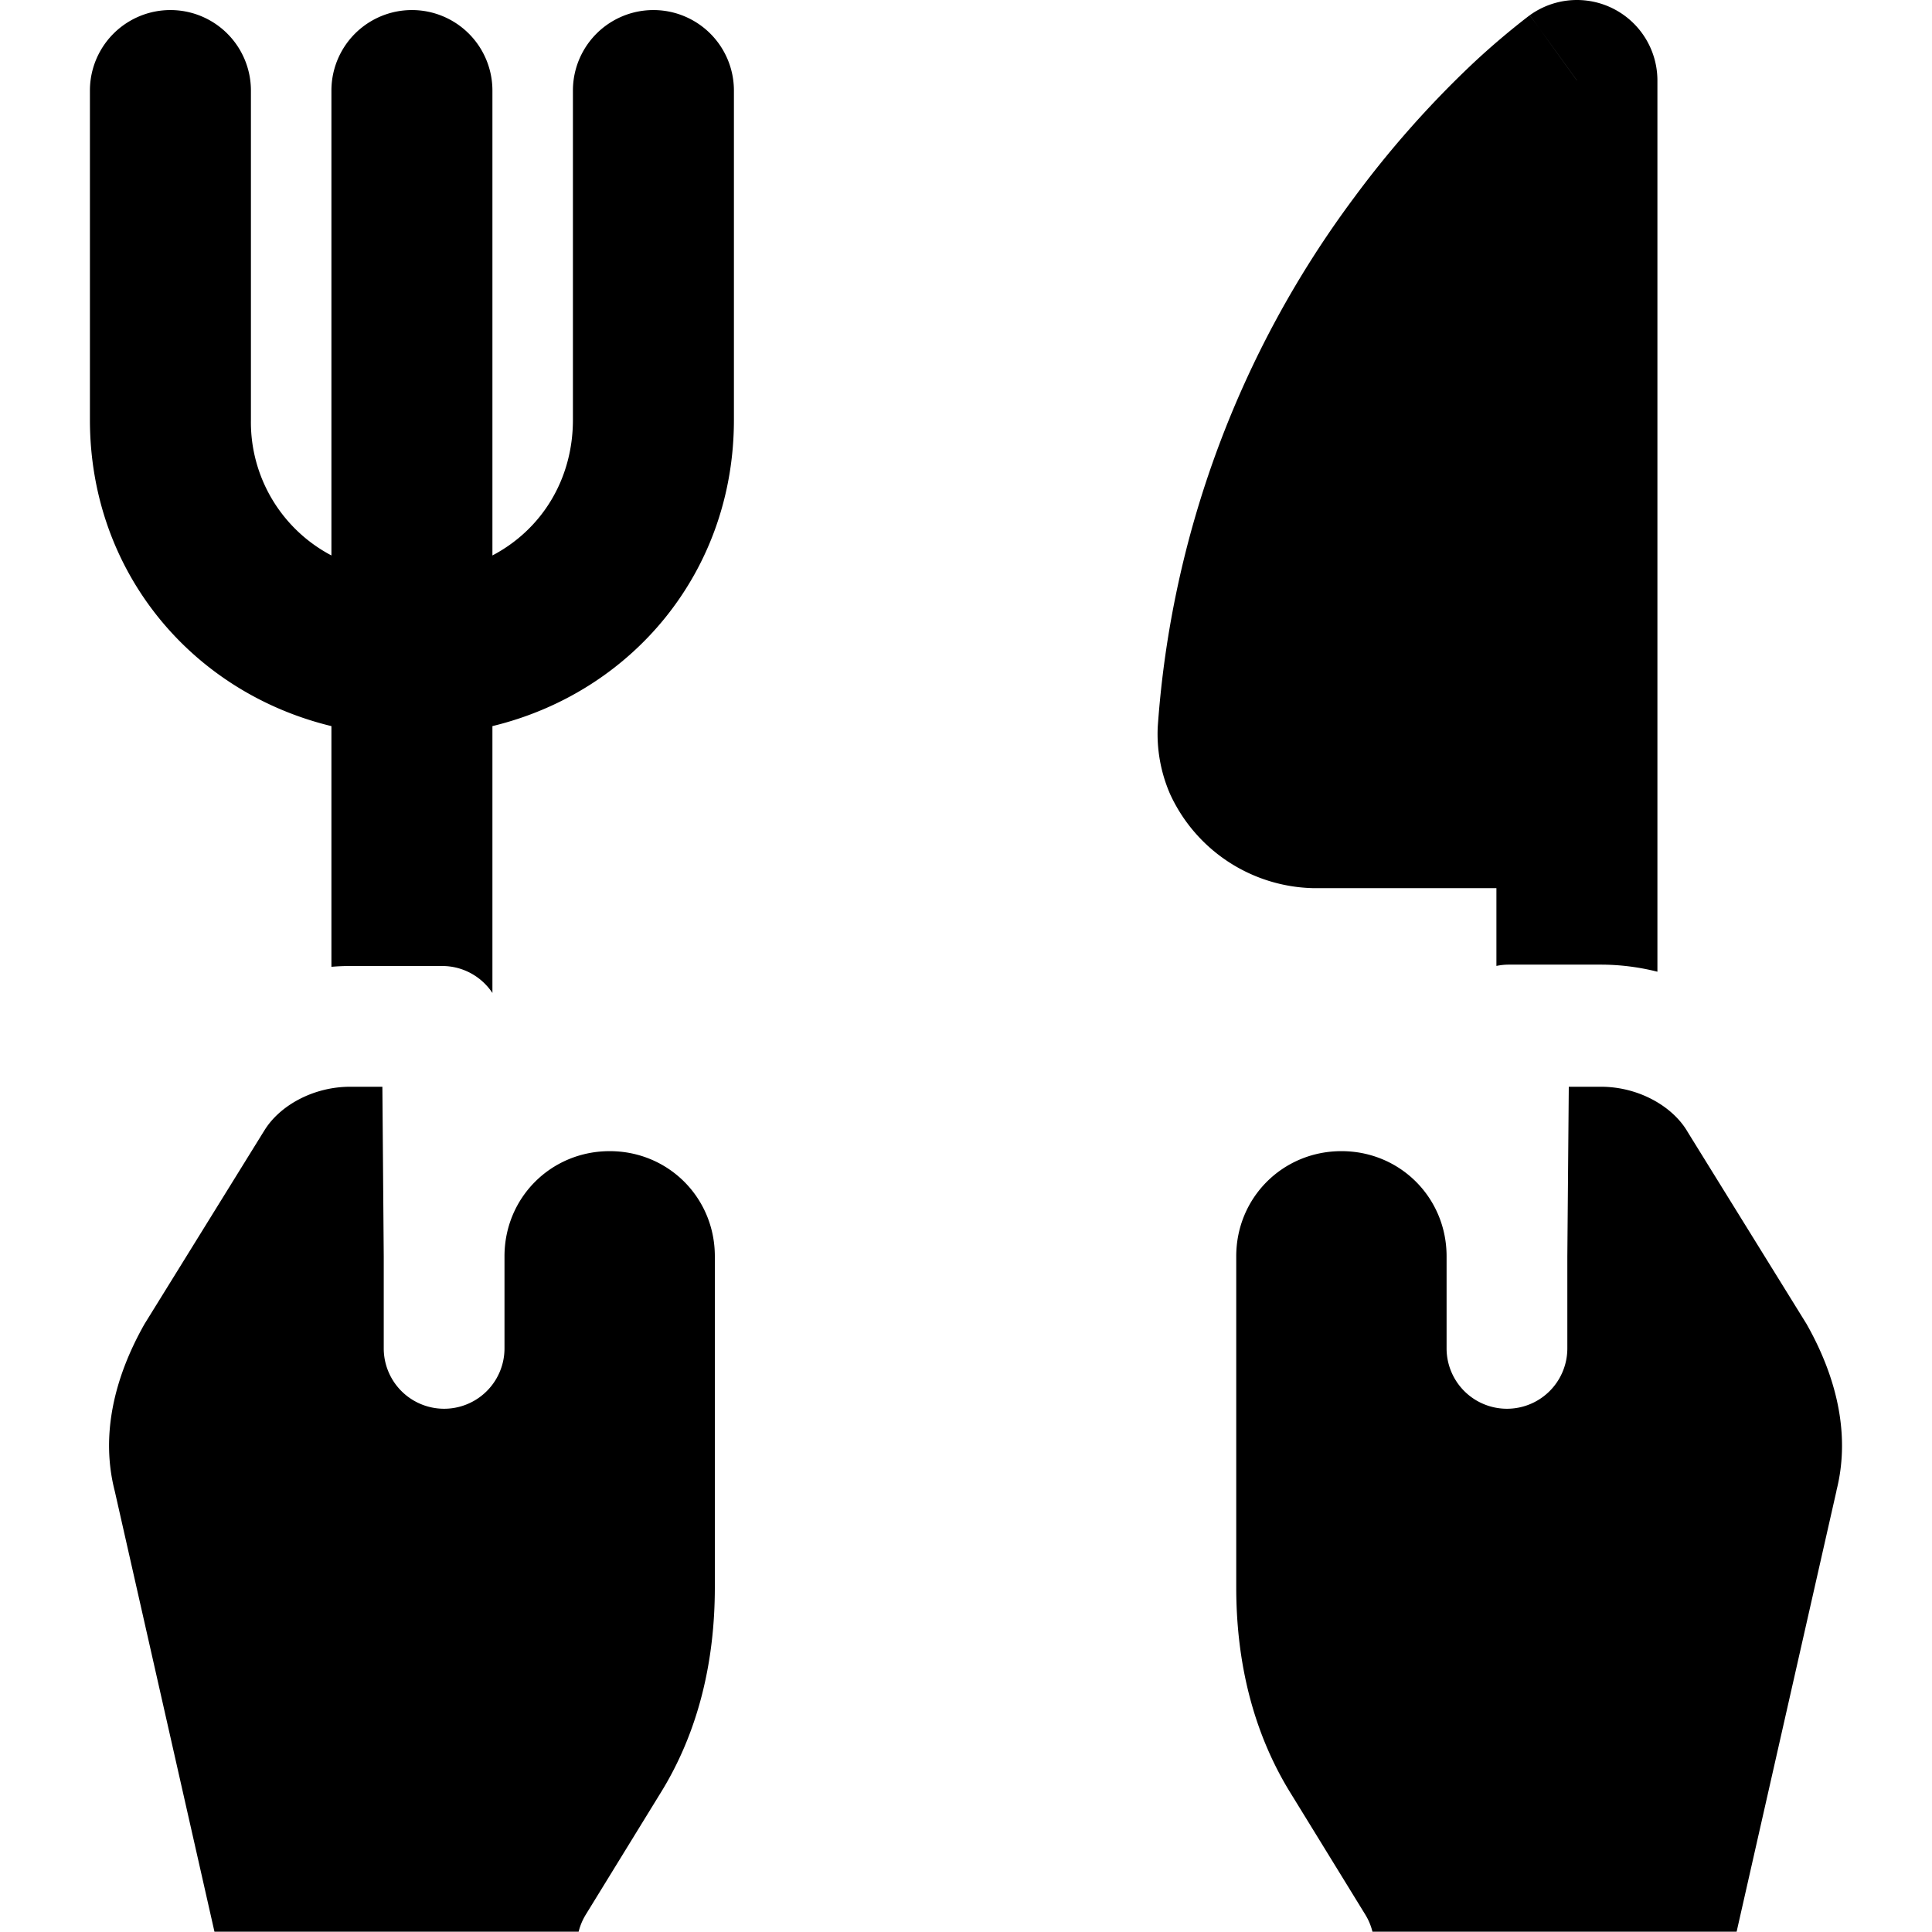
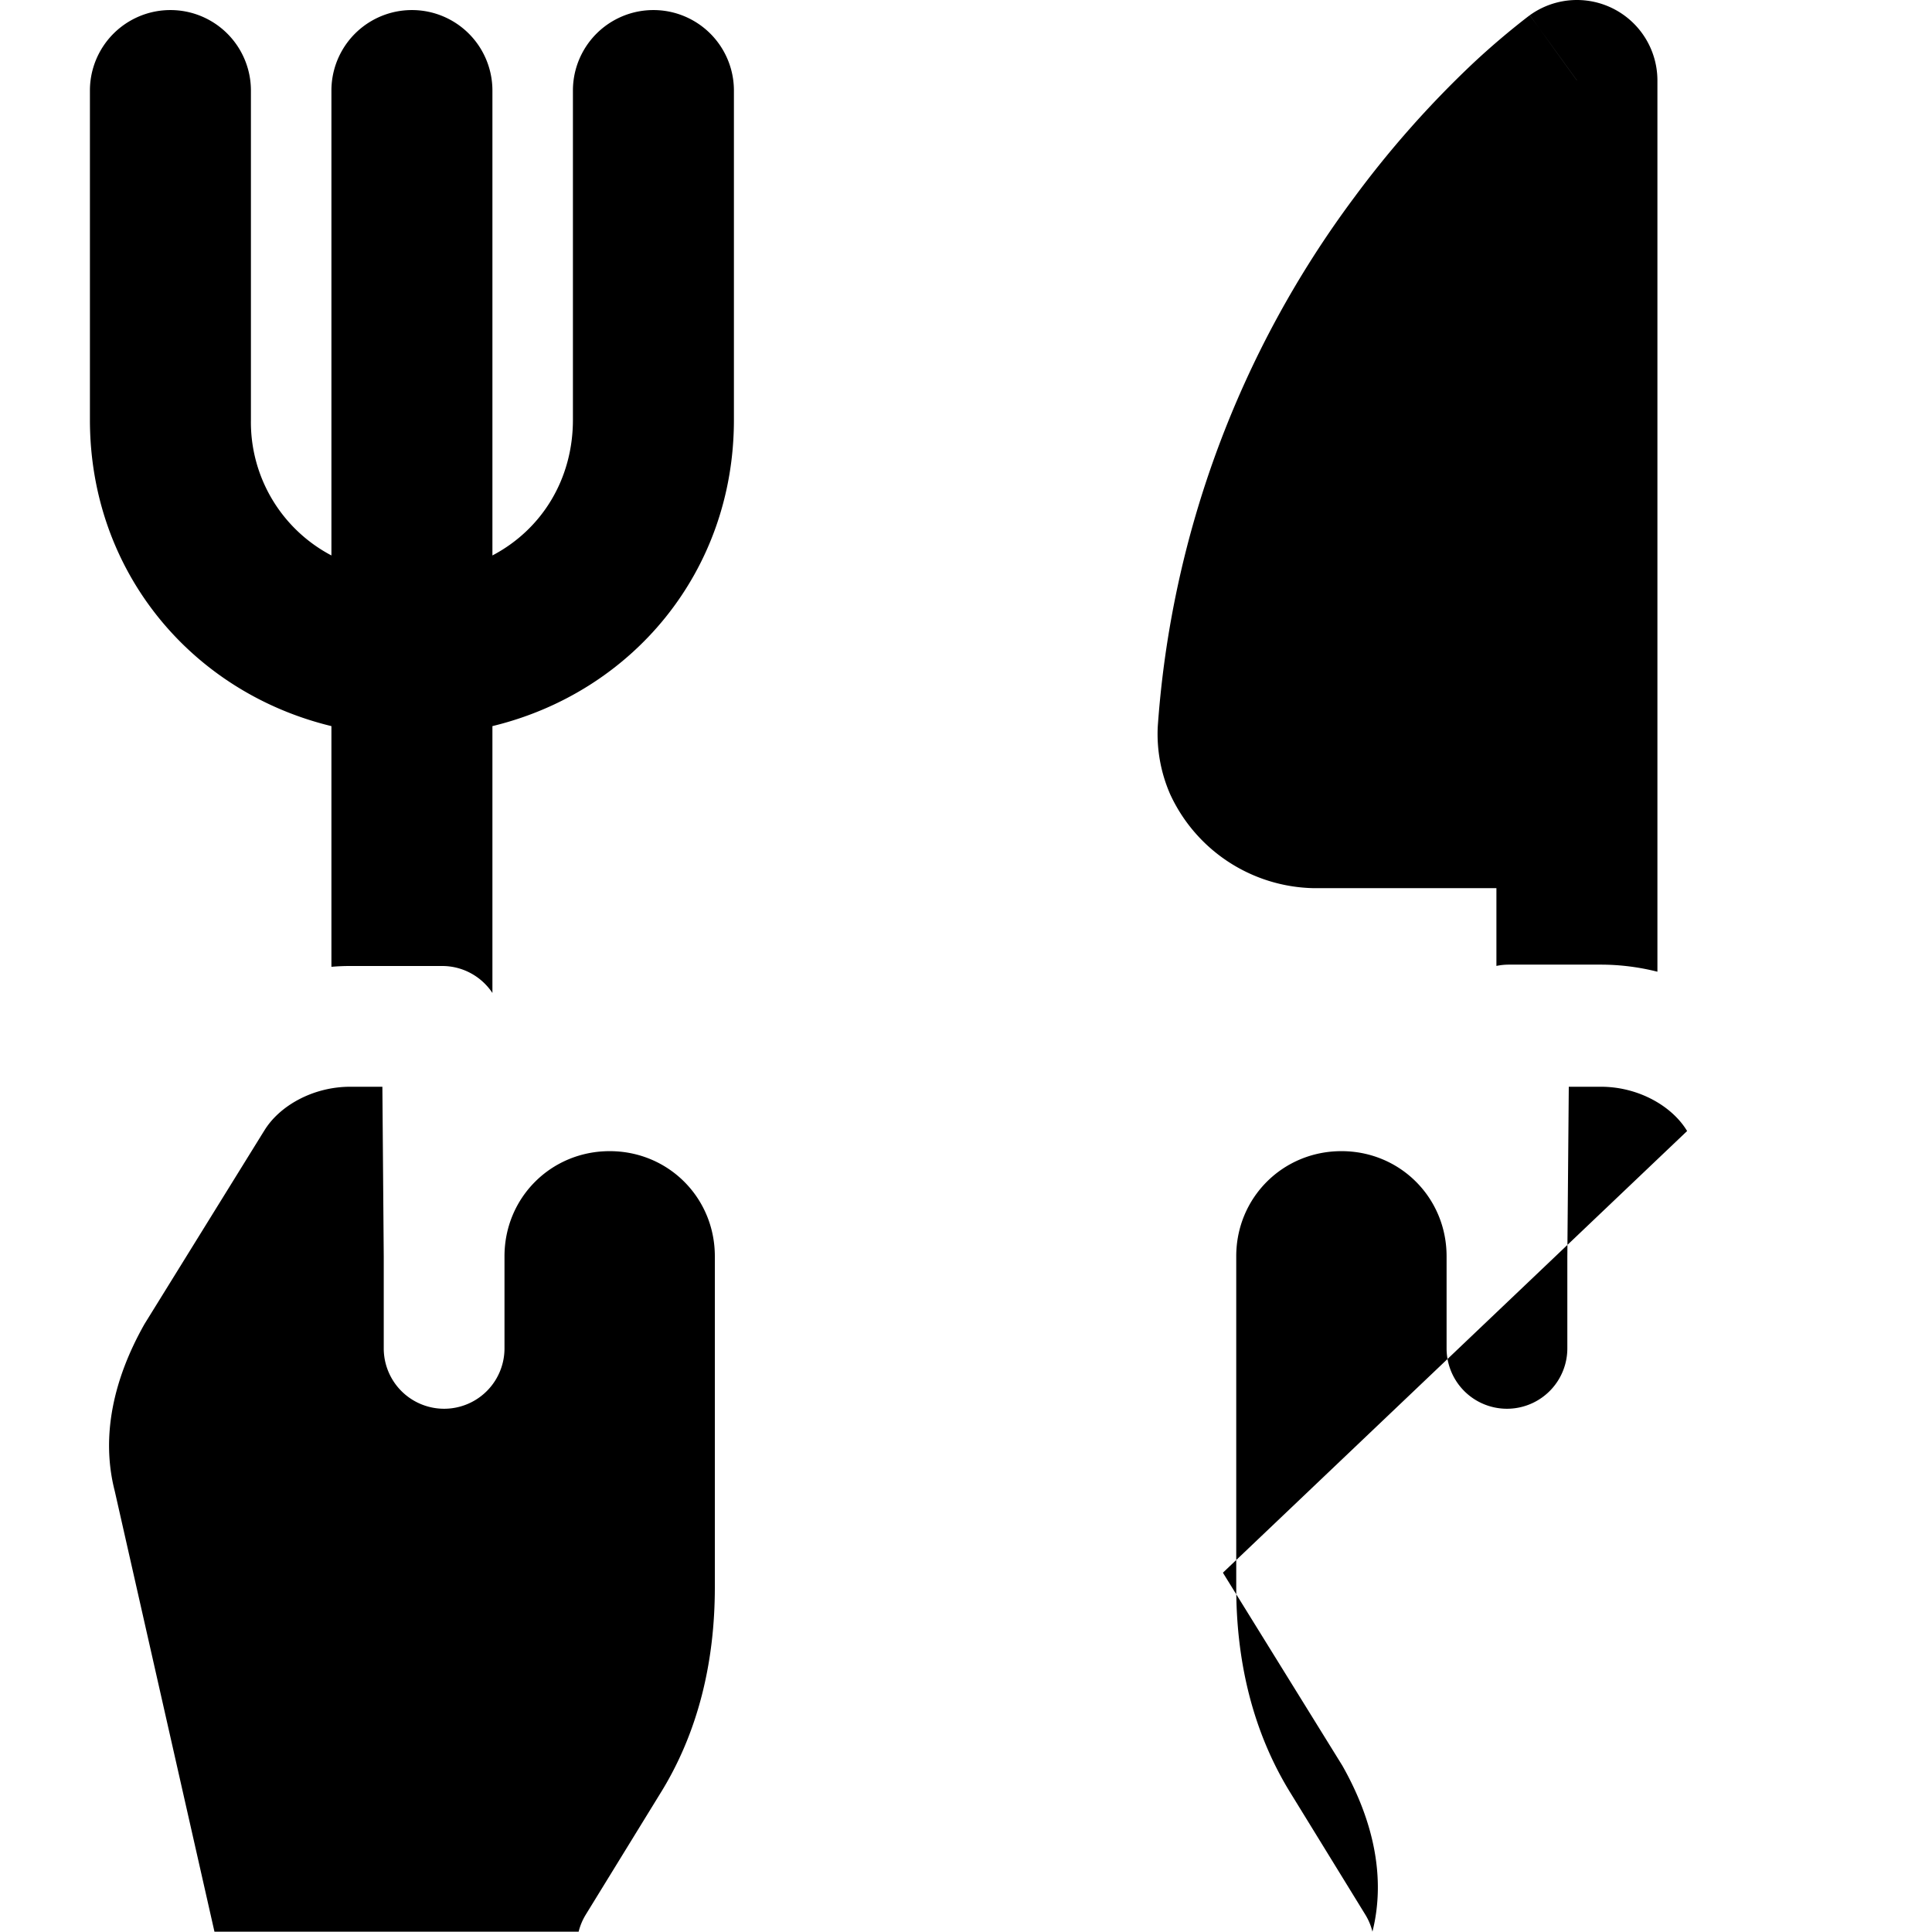
<svg xmlns="http://www.w3.org/2000/svg" fill="none" viewBox="0 0 24 24">
-   <path fill="#000000" fill-rule="evenodd" d="m19.589 1 -0.585 -0.811A1 1 0 0 1 20.589 1v11.071a2.872 2.872 0 0 0 -0.702 -0.088h-1.142a0.749 0.749 0 0 0 -0.156 0.016v-0.966h-2.274a2.006 2.006 0 0 1 -1.779 -1.167 1.87 1.87 0 0 1 -0.154 -0.838 12.45 12.45 0 0 1 2.439 -6.573A12.496 12.496 0 0 1 18.299 0.786a9.496 9.496 0 0 1 0.682 -0.58l0.014 -0.01L19 0.191l0.002 -0.002c0.001 0 0.002 -0.001 0.587 0.81Zm-16.472 0.125a1 1 0 1 0 -2 0v4.09c0 1.887 1.265 3.385 3 3.805v2.99A2.61 2.61 0 0 1 4.35 12h1.143c0.26 0 0.49 0.133 0.624 0.335V9.02c1.736 -0.42 3 -1.918 3 -3.804V1.125a1 1 0 1 0 -2 0v4.09c0 0.736 -0.384 1.361 -1 1.685V1.125a1 1 0 1 0 -2 0V6.9a1.87 1.87 0 0 1 -1 -1.684V1.125ZM4.35 13.5c-0.46 0 -0.882 0.236 -1.07 0.55l-0.006 0.009 -1.478 2.387c-0.387 0.683 -0.542 1.393 -0.374 2.063l0.004 0.016 1.238 5.471 4.524 0a0.751 0.751 0 0 1 0.09 -0.214l0.916 -1.49c0.483 -0.771 0.686 -1.655 0.686 -2.573v-4.113c0 -0.728 -0.578 -1.306 -1.306 -1.306 -0.729 0 -1.307 0.578 -1.307 1.306v1.144a0.75 0.75 0 0 1 -1.5 0v-1.14L4.75 13.5h-0.4Zm16.608 0.55c-0.189 -0.314 -0.61 -0.55 -1.07 -0.55h-0.4l-0.018 2.11v1.14a0.75 0.75 0 1 1 -1.5 0v-1.144c0 -0.728 -0.578 -1.306 -1.306 -1.306 -0.729 0 -1.307 0.578 -1.307 1.306v4.113c0 0.918 0.204 1.802 0.686 2.573l0.916 1.49a0.744 0.744 0 0 1 0.09 0.214l4.524 0 1.239 -5.47 0.003 -0.017c0.168 -0.67 0.013 -1.38 -0.374 -2.063l-1.478 -2.387 -0.005 -0.01Z" clip-rule="evenodd" stroke-width="1" />
+   <path fill="#000000" fill-rule="evenodd" d="m19.589 1 -0.585 -0.811A1 1 0 0 1 20.589 1v11.071a2.872 2.872 0 0 0 -0.702 -0.088h-1.142a0.749 0.749 0 0 0 -0.156 0.016v-0.966h-2.274a2.006 2.006 0 0 1 -1.779 -1.167 1.87 1.87 0 0 1 -0.154 -0.838 12.45 12.45 0 0 1 2.439 -6.573A12.496 12.496 0 0 1 18.299 0.786a9.496 9.496 0 0 1 0.682 -0.58l0.014 -0.01L19 0.191l0.002 -0.002c0.001 0 0.002 -0.001 0.587 0.81Zm-16.472 0.125a1 1 0 1 0 -2 0v4.09c0 1.887 1.265 3.385 3 3.805v2.99A2.61 2.61 0 0 1 4.35 12h1.143c0.26 0 0.49 0.133 0.624 0.335V9.02c1.736 -0.42 3 -1.918 3 -3.804V1.125a1 1 0 1 0 -2 0v4.09c0 0.736 -0.384 1.361 -1 1.685V1.125a1 1 0 1 0 -2 0V6.9a1.87 1.87 0 0 1 -1 -1.684V1.125ZM4.35 13.5c-0.46 0 -0.882 0.236 -1.07 0.55l-0.006 0.009 -1.478 2.387c-0.387 0.683 -0.542 1.393 -0.374 2.063l0.004 0.016 1.238 5.471 4.524 0a0.751 0.751 0 0 1 0.09 -0.214l0.916 -1.49c0.483 -0.771 0.686 -1.655 0.686 -2.573v-4.113c0 -0.728 -0.578 -1.306 -1.306 -1.306 -0.729 0 -1.307 0.578 -1.307 1.306v1.144a0.75 0.75 0 0 1 -1.5 0v-1.14L4.75 13.5h-0.4Zm16.608 0.55c-0.189 -0.314 -0.61 -0.55 -1.07 -0.55h-0.4l-0.018 2.11v1.14a0.75 0.75 0 1 1 -1.5 0v-1.144c0 -0.728 -0.578 -1.306 -1.306 -1.306 -0.729 0 -1.307 0.578 -1.307 1.306v4.113c0 0.918 0.204 1.802 0.686 2.573l0.916 1.49a0.744 0.744 0 0 1 0.09 0.214c0.168 -0.67 0.013 -1.38 -0.374 -2.063l-1.478 -2.387 -0.005 -0.01Z" clip-rule="evenodd" stroke-width="1" />
</svg>